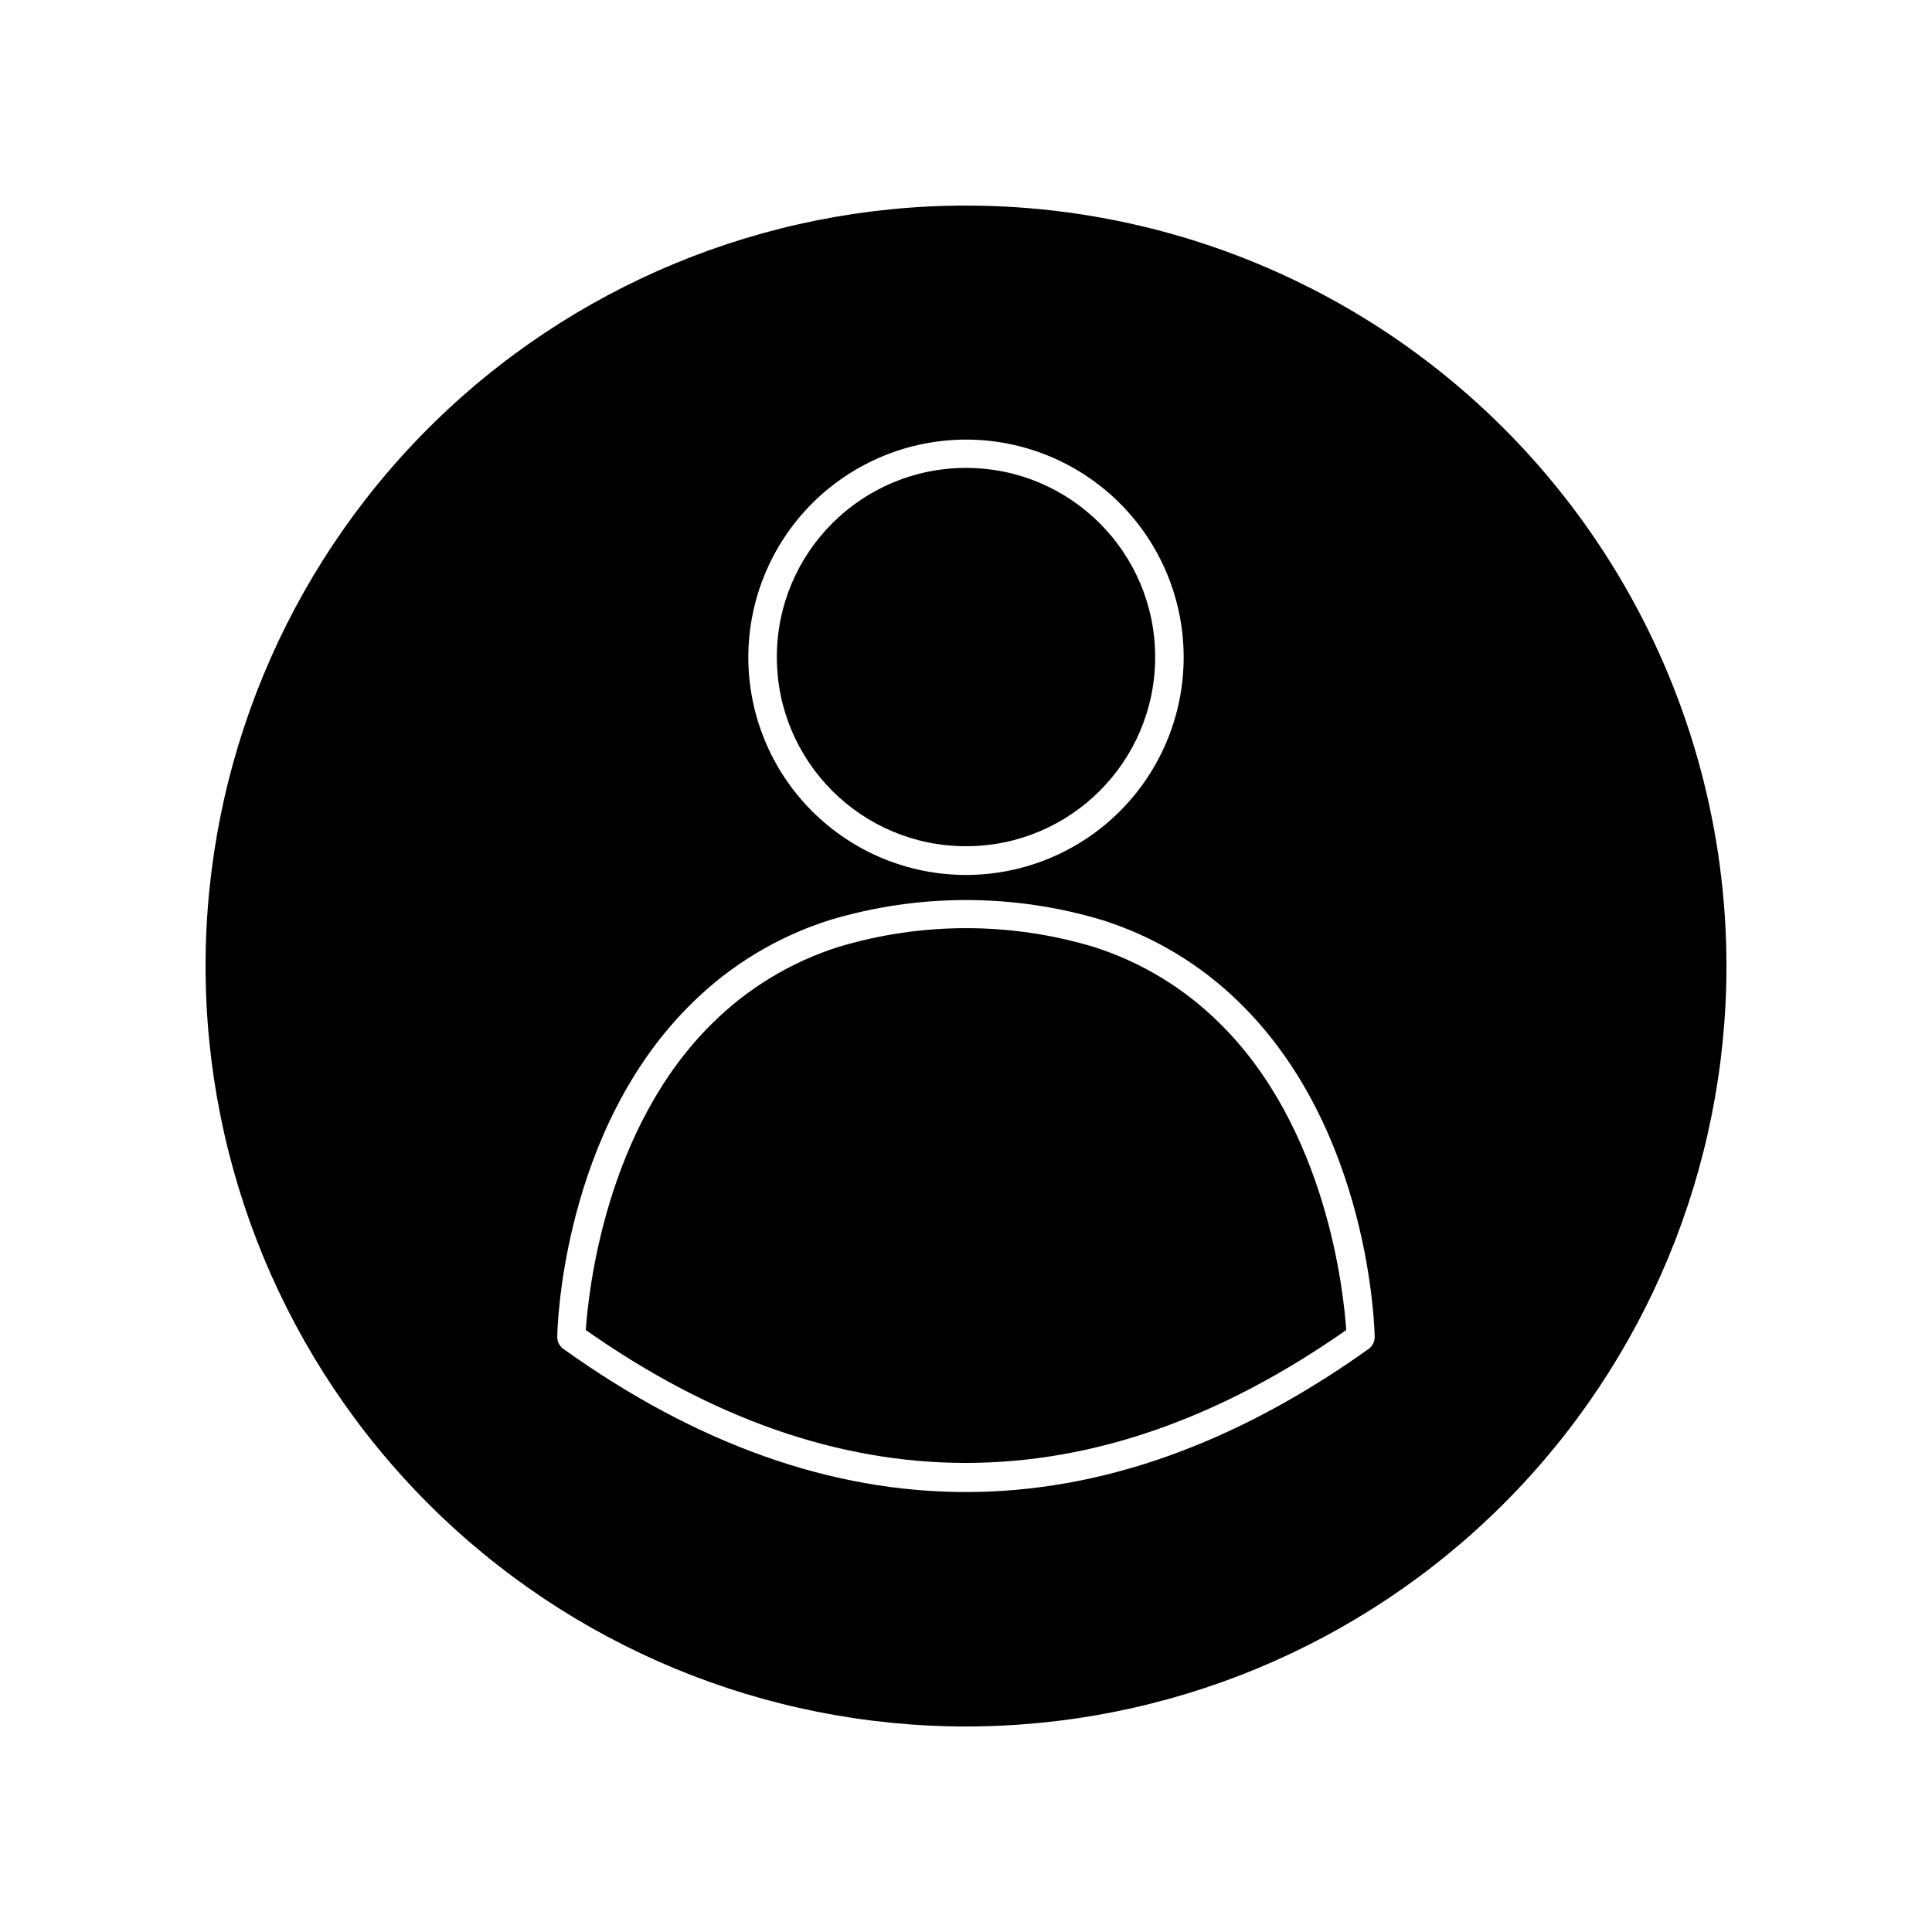
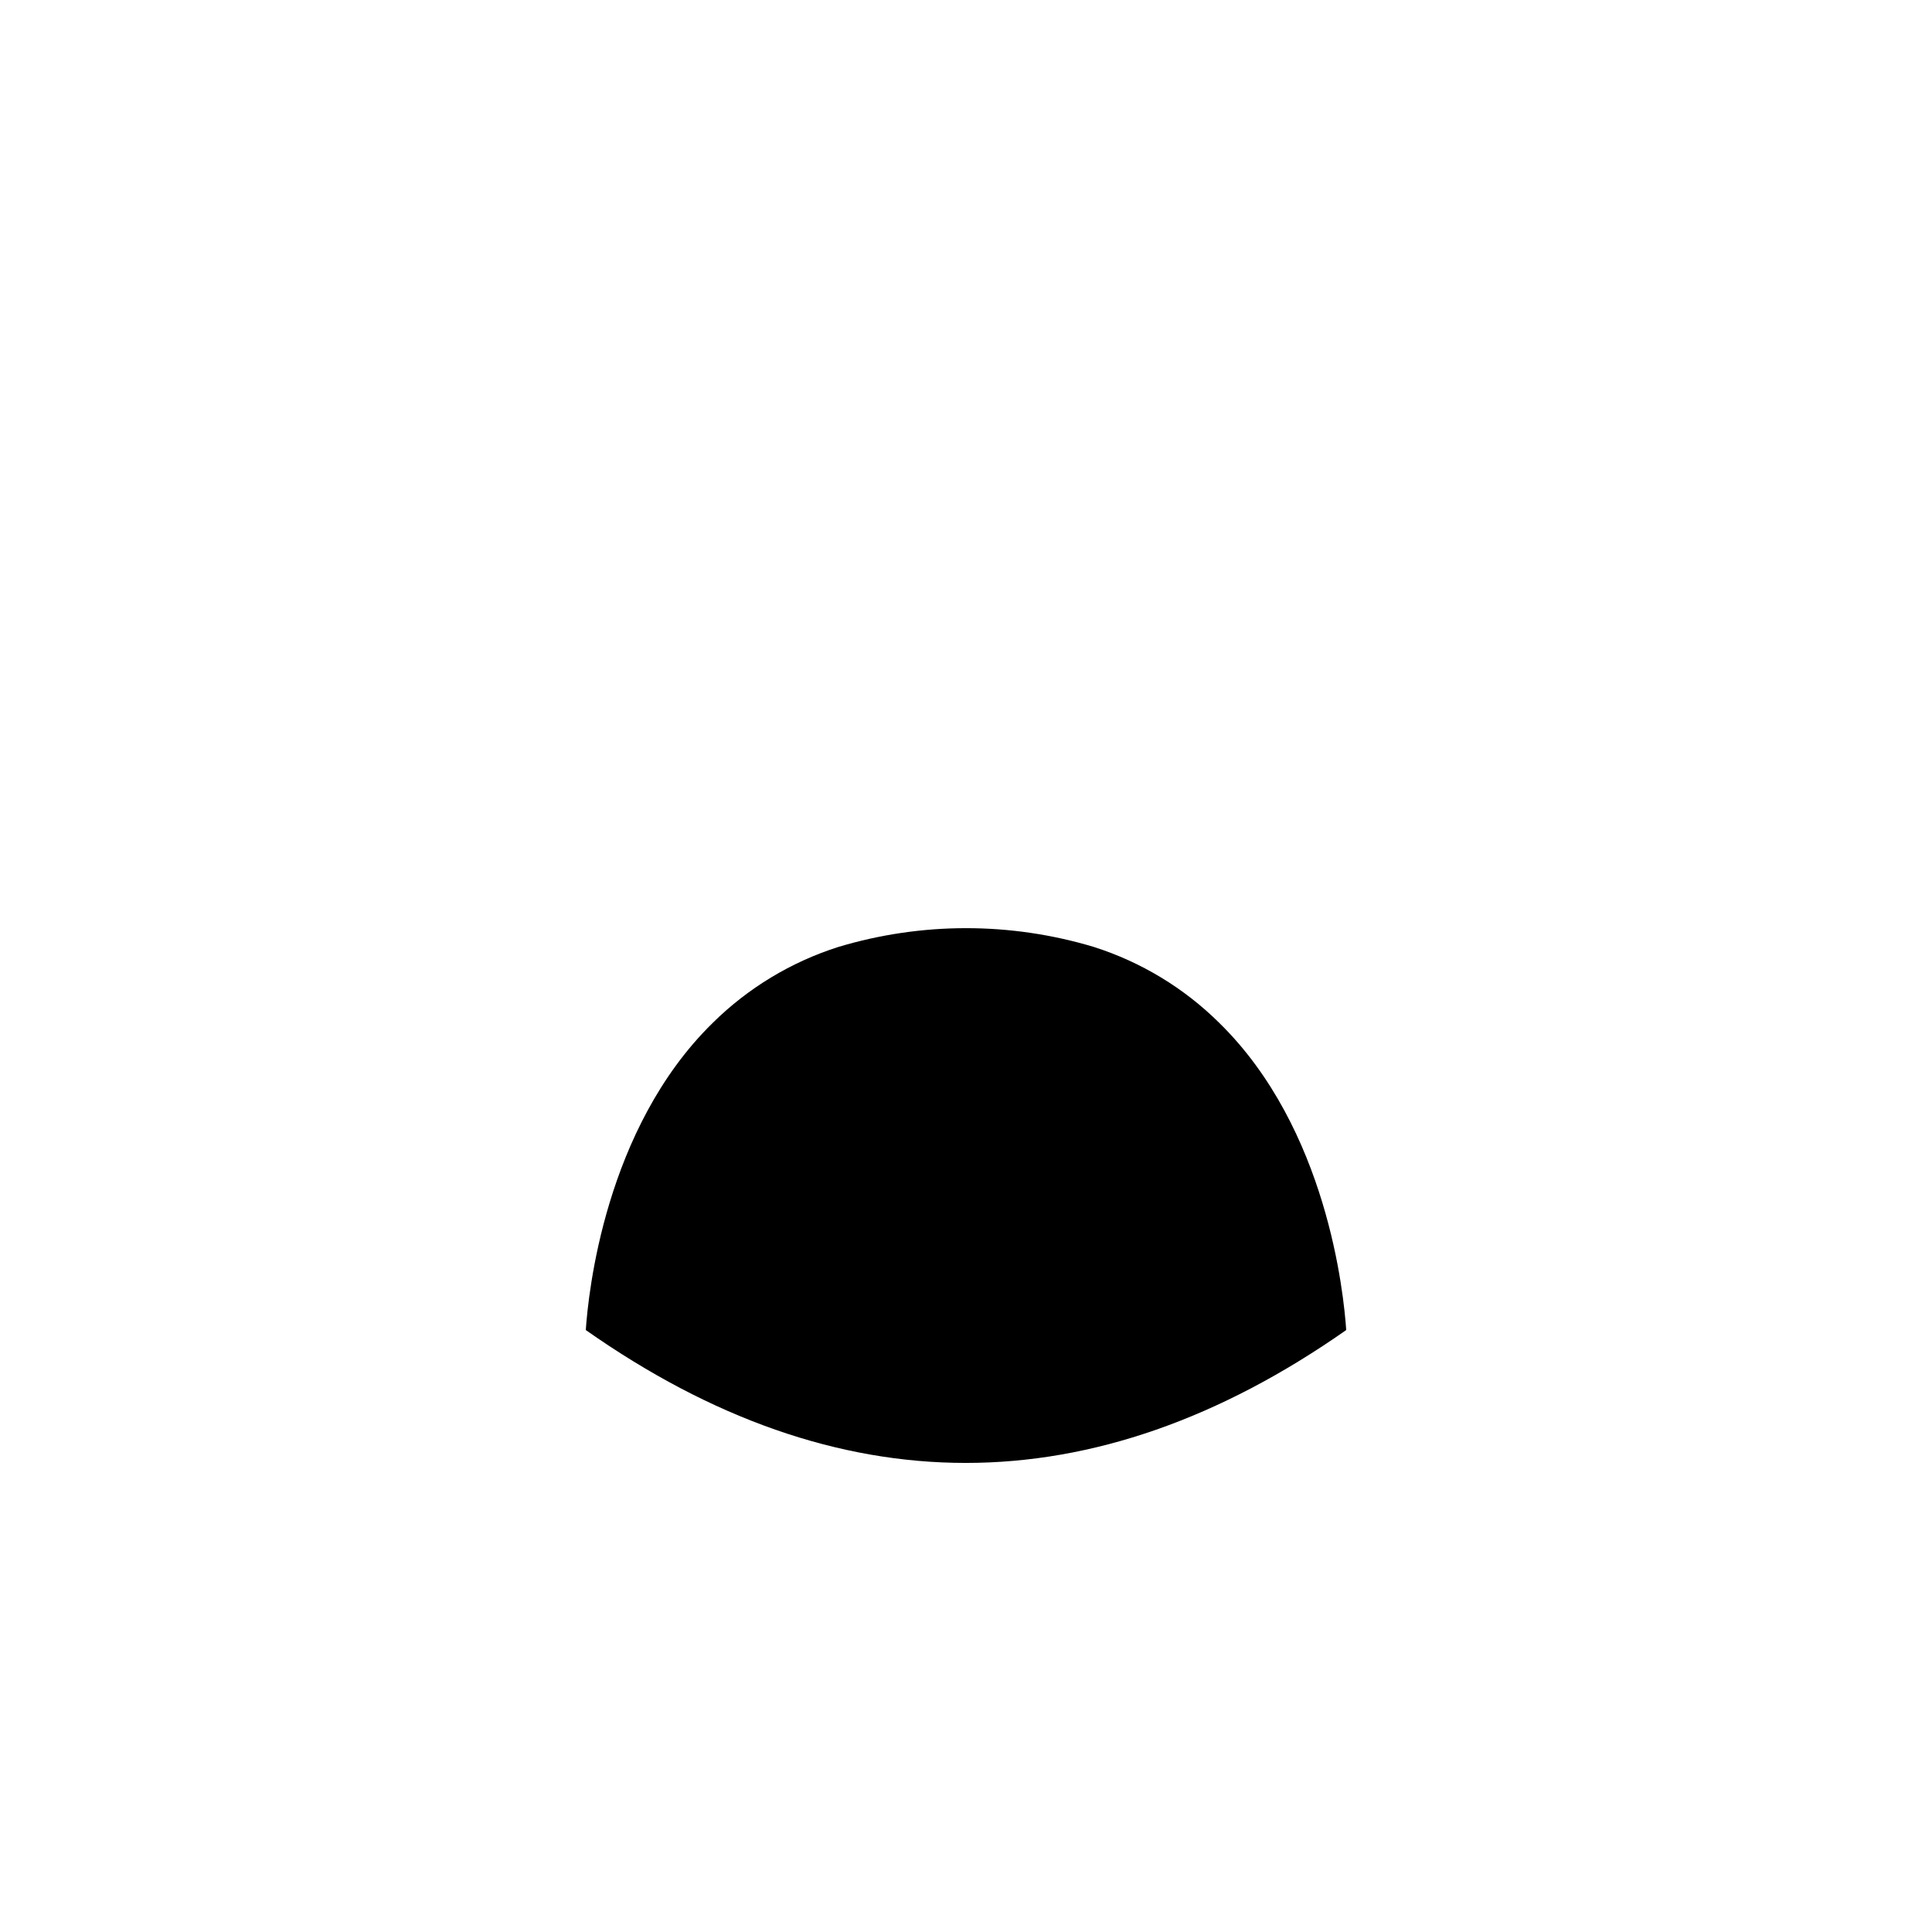
<svg xmlns="http://www.w3.org/2000/svg" fill="#000000" width="800px" height="800px" version="1.1" viewBox="144 144 512 512">
  <g>
-     <path d="m400 198.48c-53.449 0-104.71 21.23-142.5 59.023s-59.023 89.051-59.023 142.5c0 53.445 21.23 104.7 59.023 142.5 37.793 37.793 89.051 59.027 142.5 59.027 53.445 0 104.7-21.234 142.5-59.027 37.793-37.793 59.027-89.051 59.027-142.5 0-35.375-9.312-70.129-27-100.76-17.688-30.637-43.129-56.078-73.762-73.766-30.637-17.688-65.387-26.996-100.76-26.996zm0 62.02v-0.004c15.301 0 29.977 6.082 40.793 16.902 10.82 10.824 16.895 25.5 16.891 40.801-0.004 15.305-6.086 29.977-16.914 40.793-10.824 10.816-25.504 16.887-40.805 16.879-15.301-0.012-29.973-6.098-40.785-16.926s-16.879-25.508-16.867-40.812c0.027-15.285 6.113-29.938 16.93-40.742 10.812-10.805 25.469-16.879 40.758-16.895zm106.71 240.97c-35.266 25.191-71.039 37.938-106.71 37.938s-71.34-12.645-106.71-37.938c-1.008-0.723-1.605-1.883-1.613-3.121 0-2.215 1.258-54.914 35.871-88.672 10.191-10.016 22.602-17.492 36.223-21.816 23.625-7.121 48.824-7.121 72.449 0 13.621 4.324 26.031 11.801 36.223 21.816 34.613 33.754 35.82 86.453 35.871 88.672-0.008 1.238-0.605 2.398-1.609 3.121z" />
-     <path d="m450.13 318.13c0 27.688-22.445 50.129-50.129 50.129-27.688 0-50.129-22.441-50.129-50.129 0-27.684 22.441-50.129 50.129-50.129 27.684 0 50.129 22.445 50.129 50.129" />
    <path d="m433.91 394.96c-22.098-6.648-45.664-6.648-67.766 0-12.535 3.992-23.945 10.898-33.301 20.152-28.566 28.012-32.949 71.691-33.602 81.363 66.805 46.953 134.52 46.953 201.52 0-0.656-9.672-5.039-53.352-33.605-81.363-9.332-9.254-20.73-16.16-33.25-20.152z" />
  </g>
</svg>